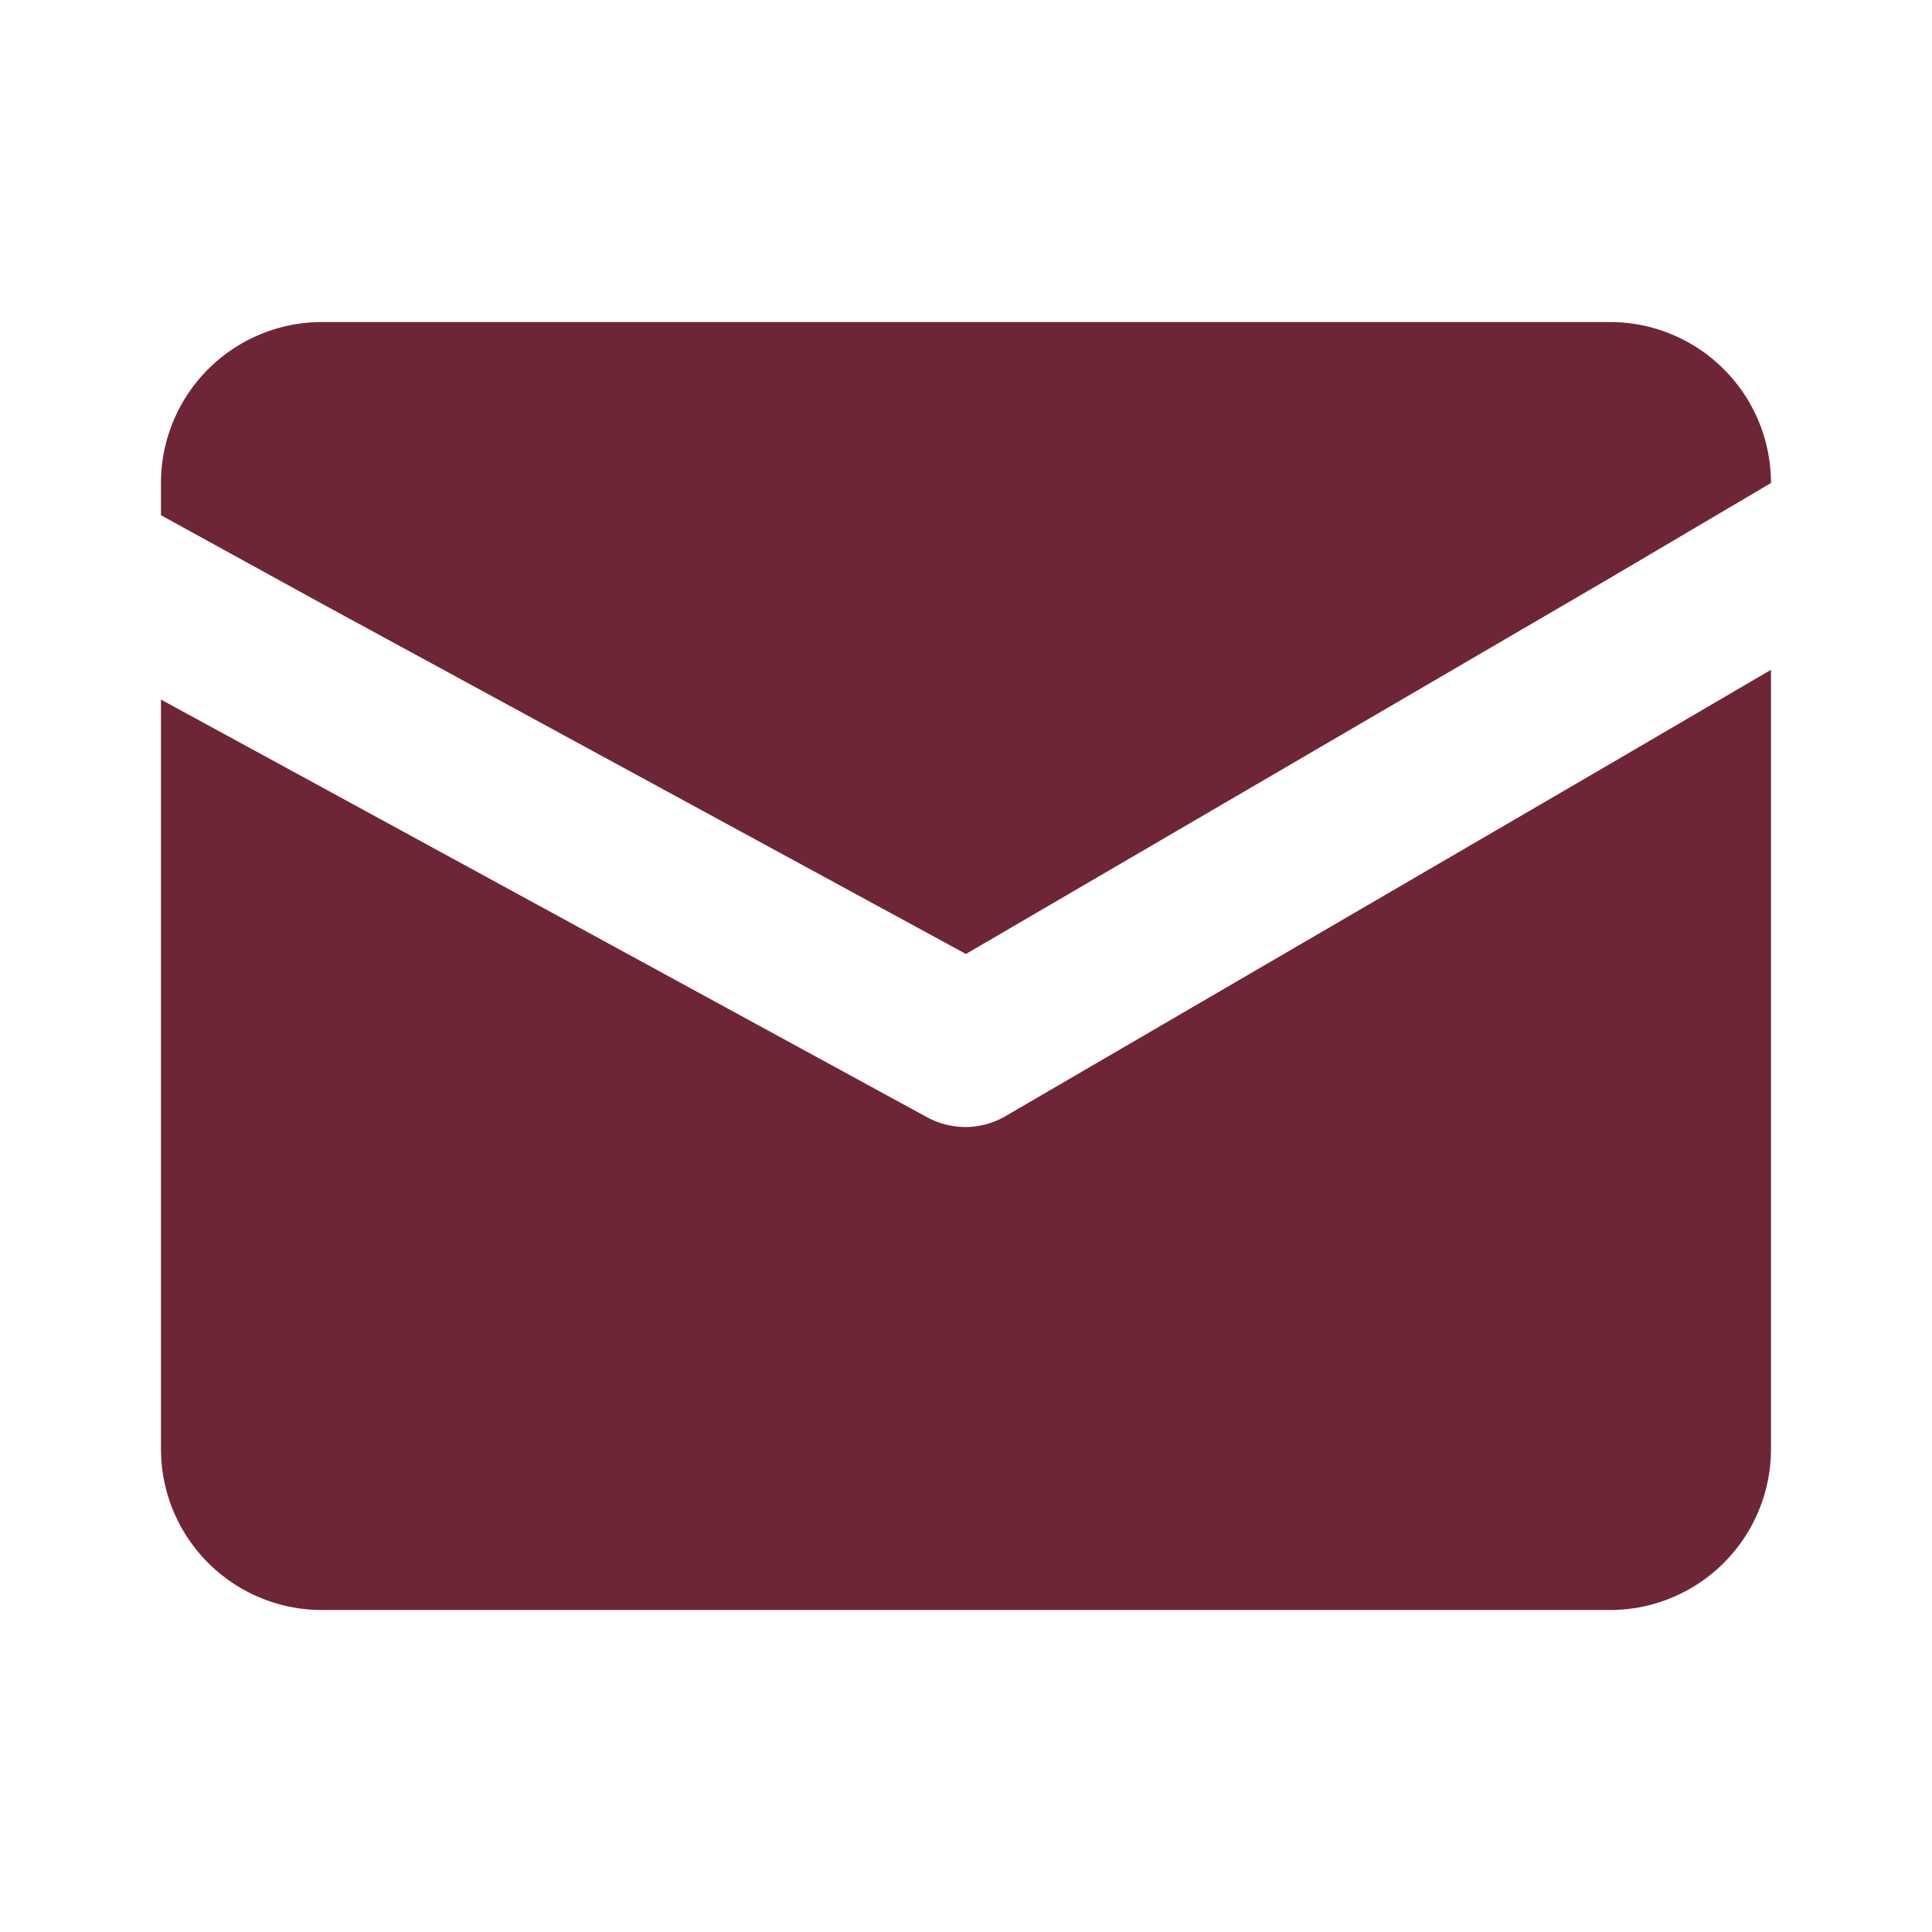
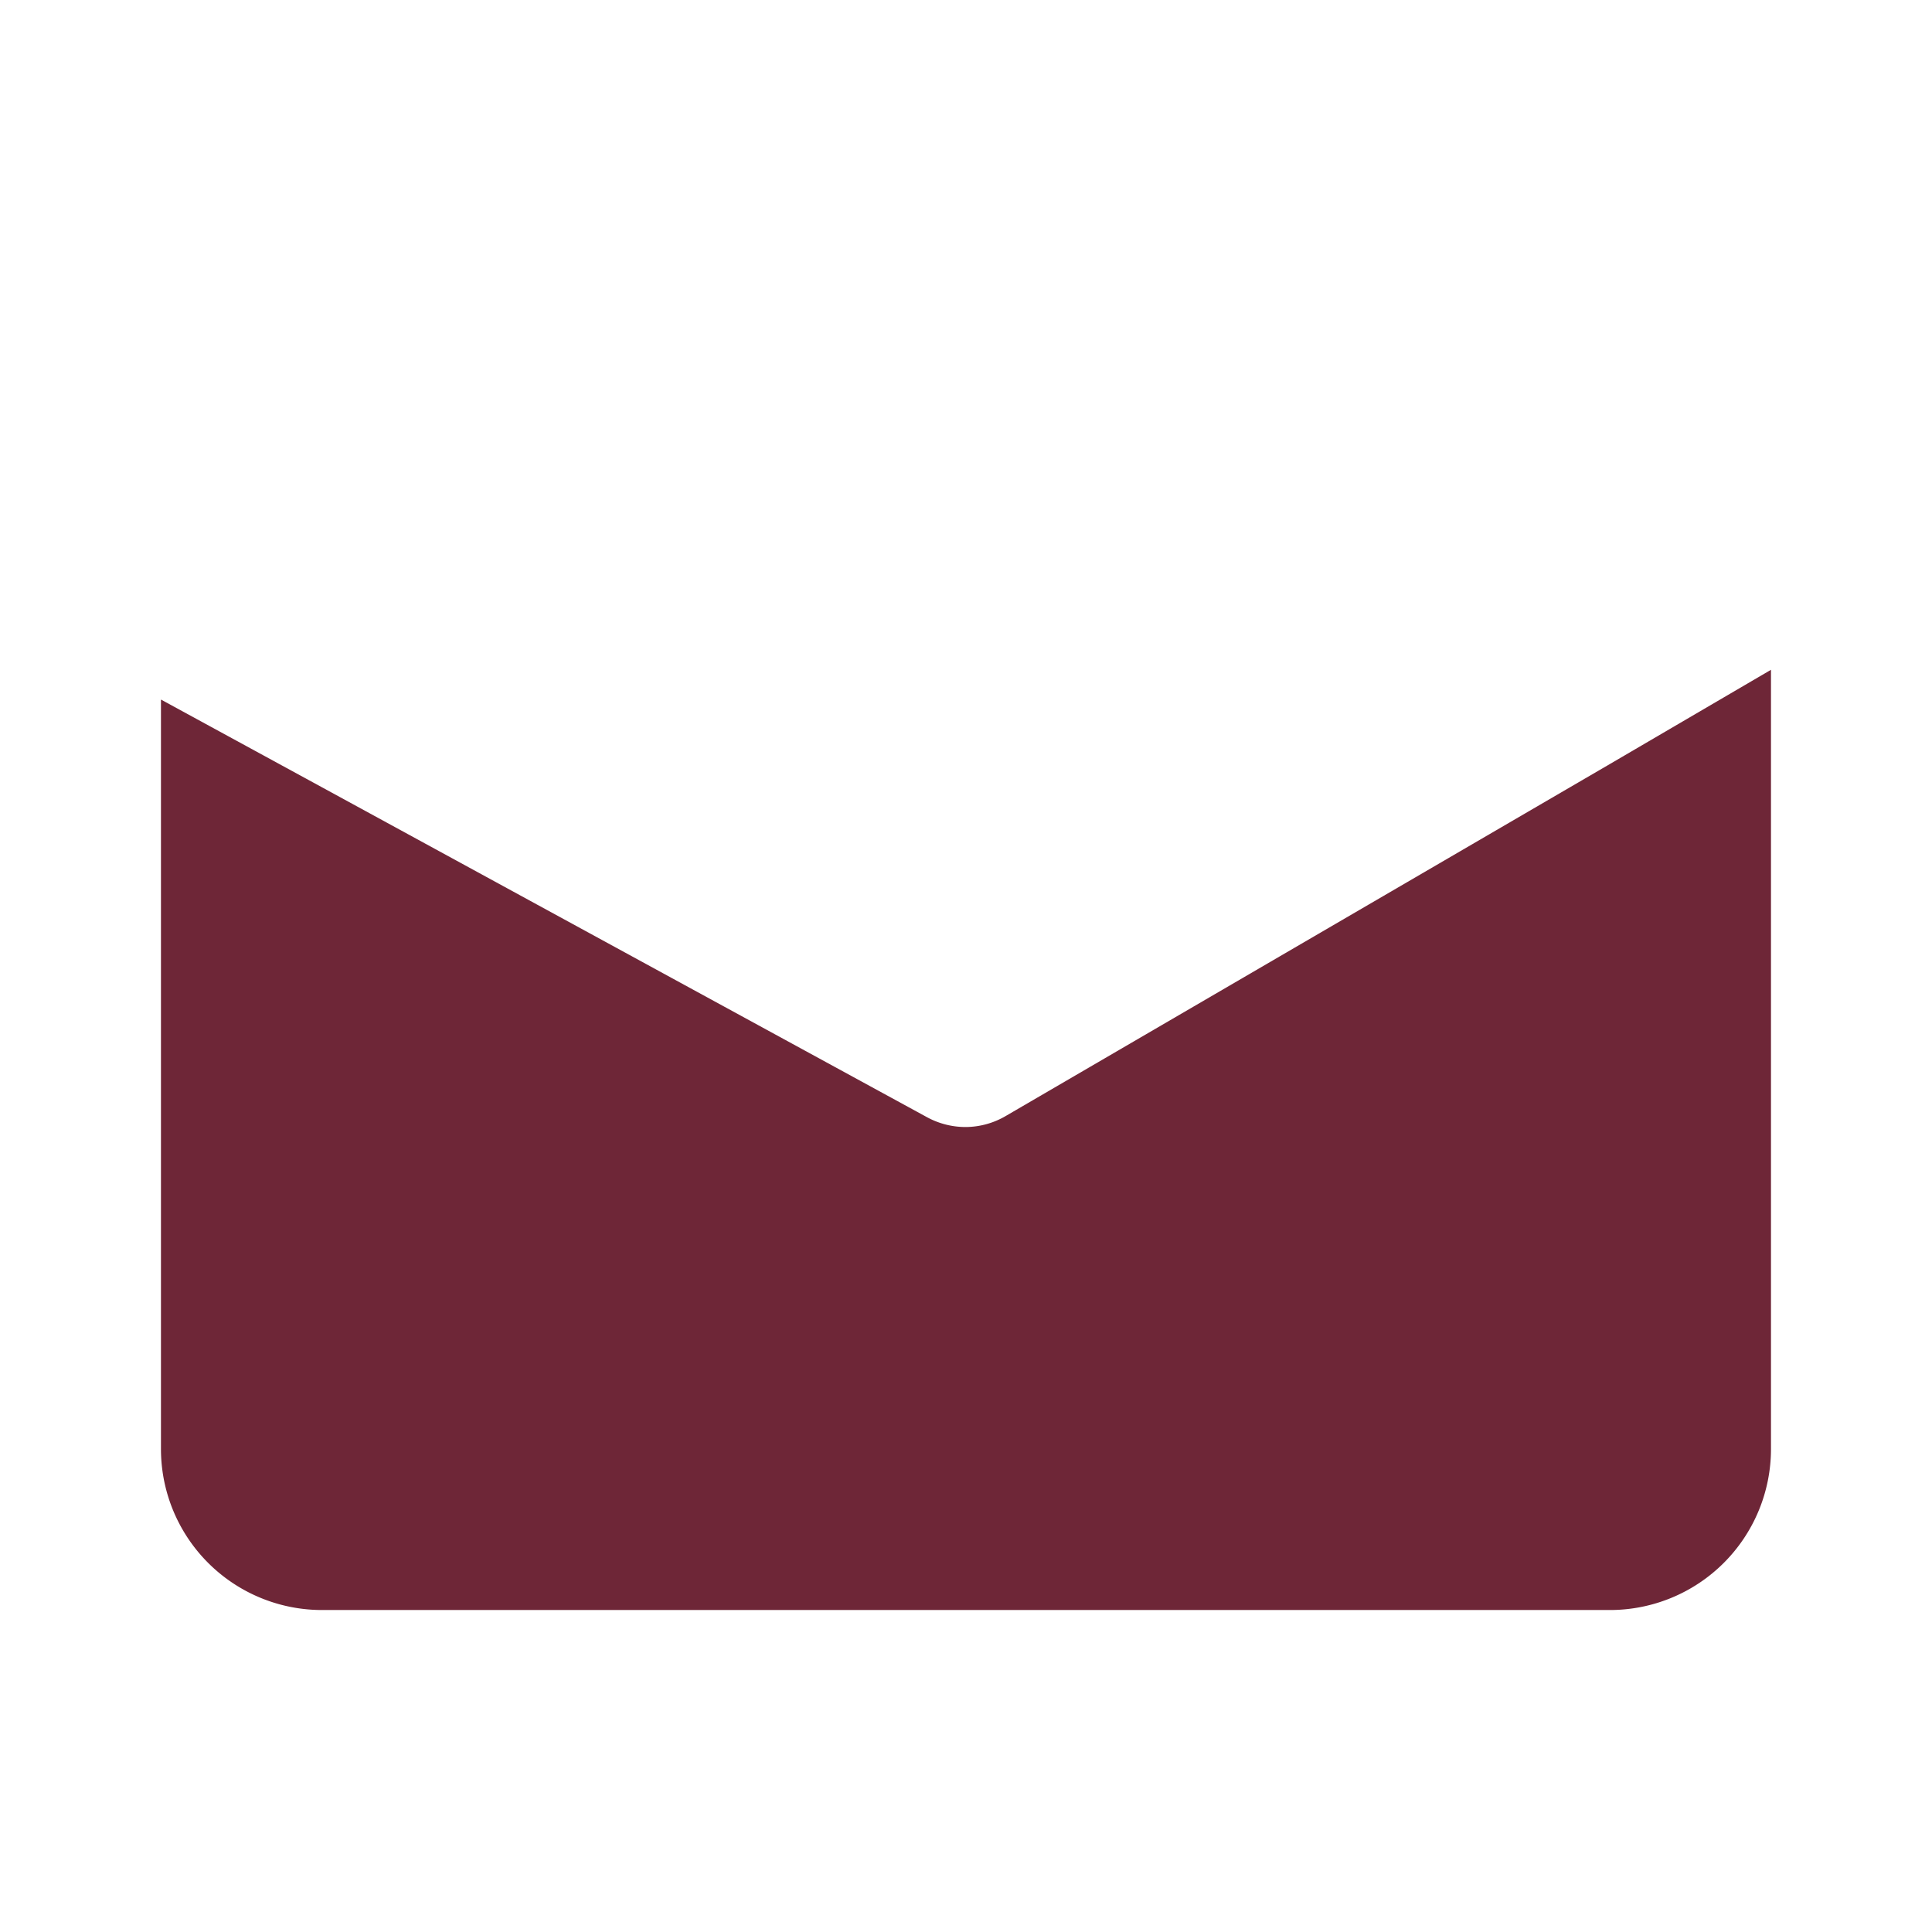
<svg xmlns="http://www.w3.org/2000/svg" width="32" height="32" viewBox="0 0 32 32" fill="none">
  <path d="M29.333 11.094V24a2.667 2.667 0 0 1-2.667 2.667H5.333A2.667 2.667 0 0 1 2.666 24V11.587l2.667 1.453 10.026 5.467c.197.106.417.161.64.16.235-.002.465-.067.667-.187l10-5.826 2.667-1.56Z" fill="#6E2637" />
-   <path d="m29.333 8-2.667 1.574-10.667 6.227L5.333 10 2.666 8.534v-.533a2.667 2.667 0 0 1 2.667-2.667h21.333a2.667 2.667 0 0 1 2.667 2.667Z" fill="#6E2637" />
</svg>